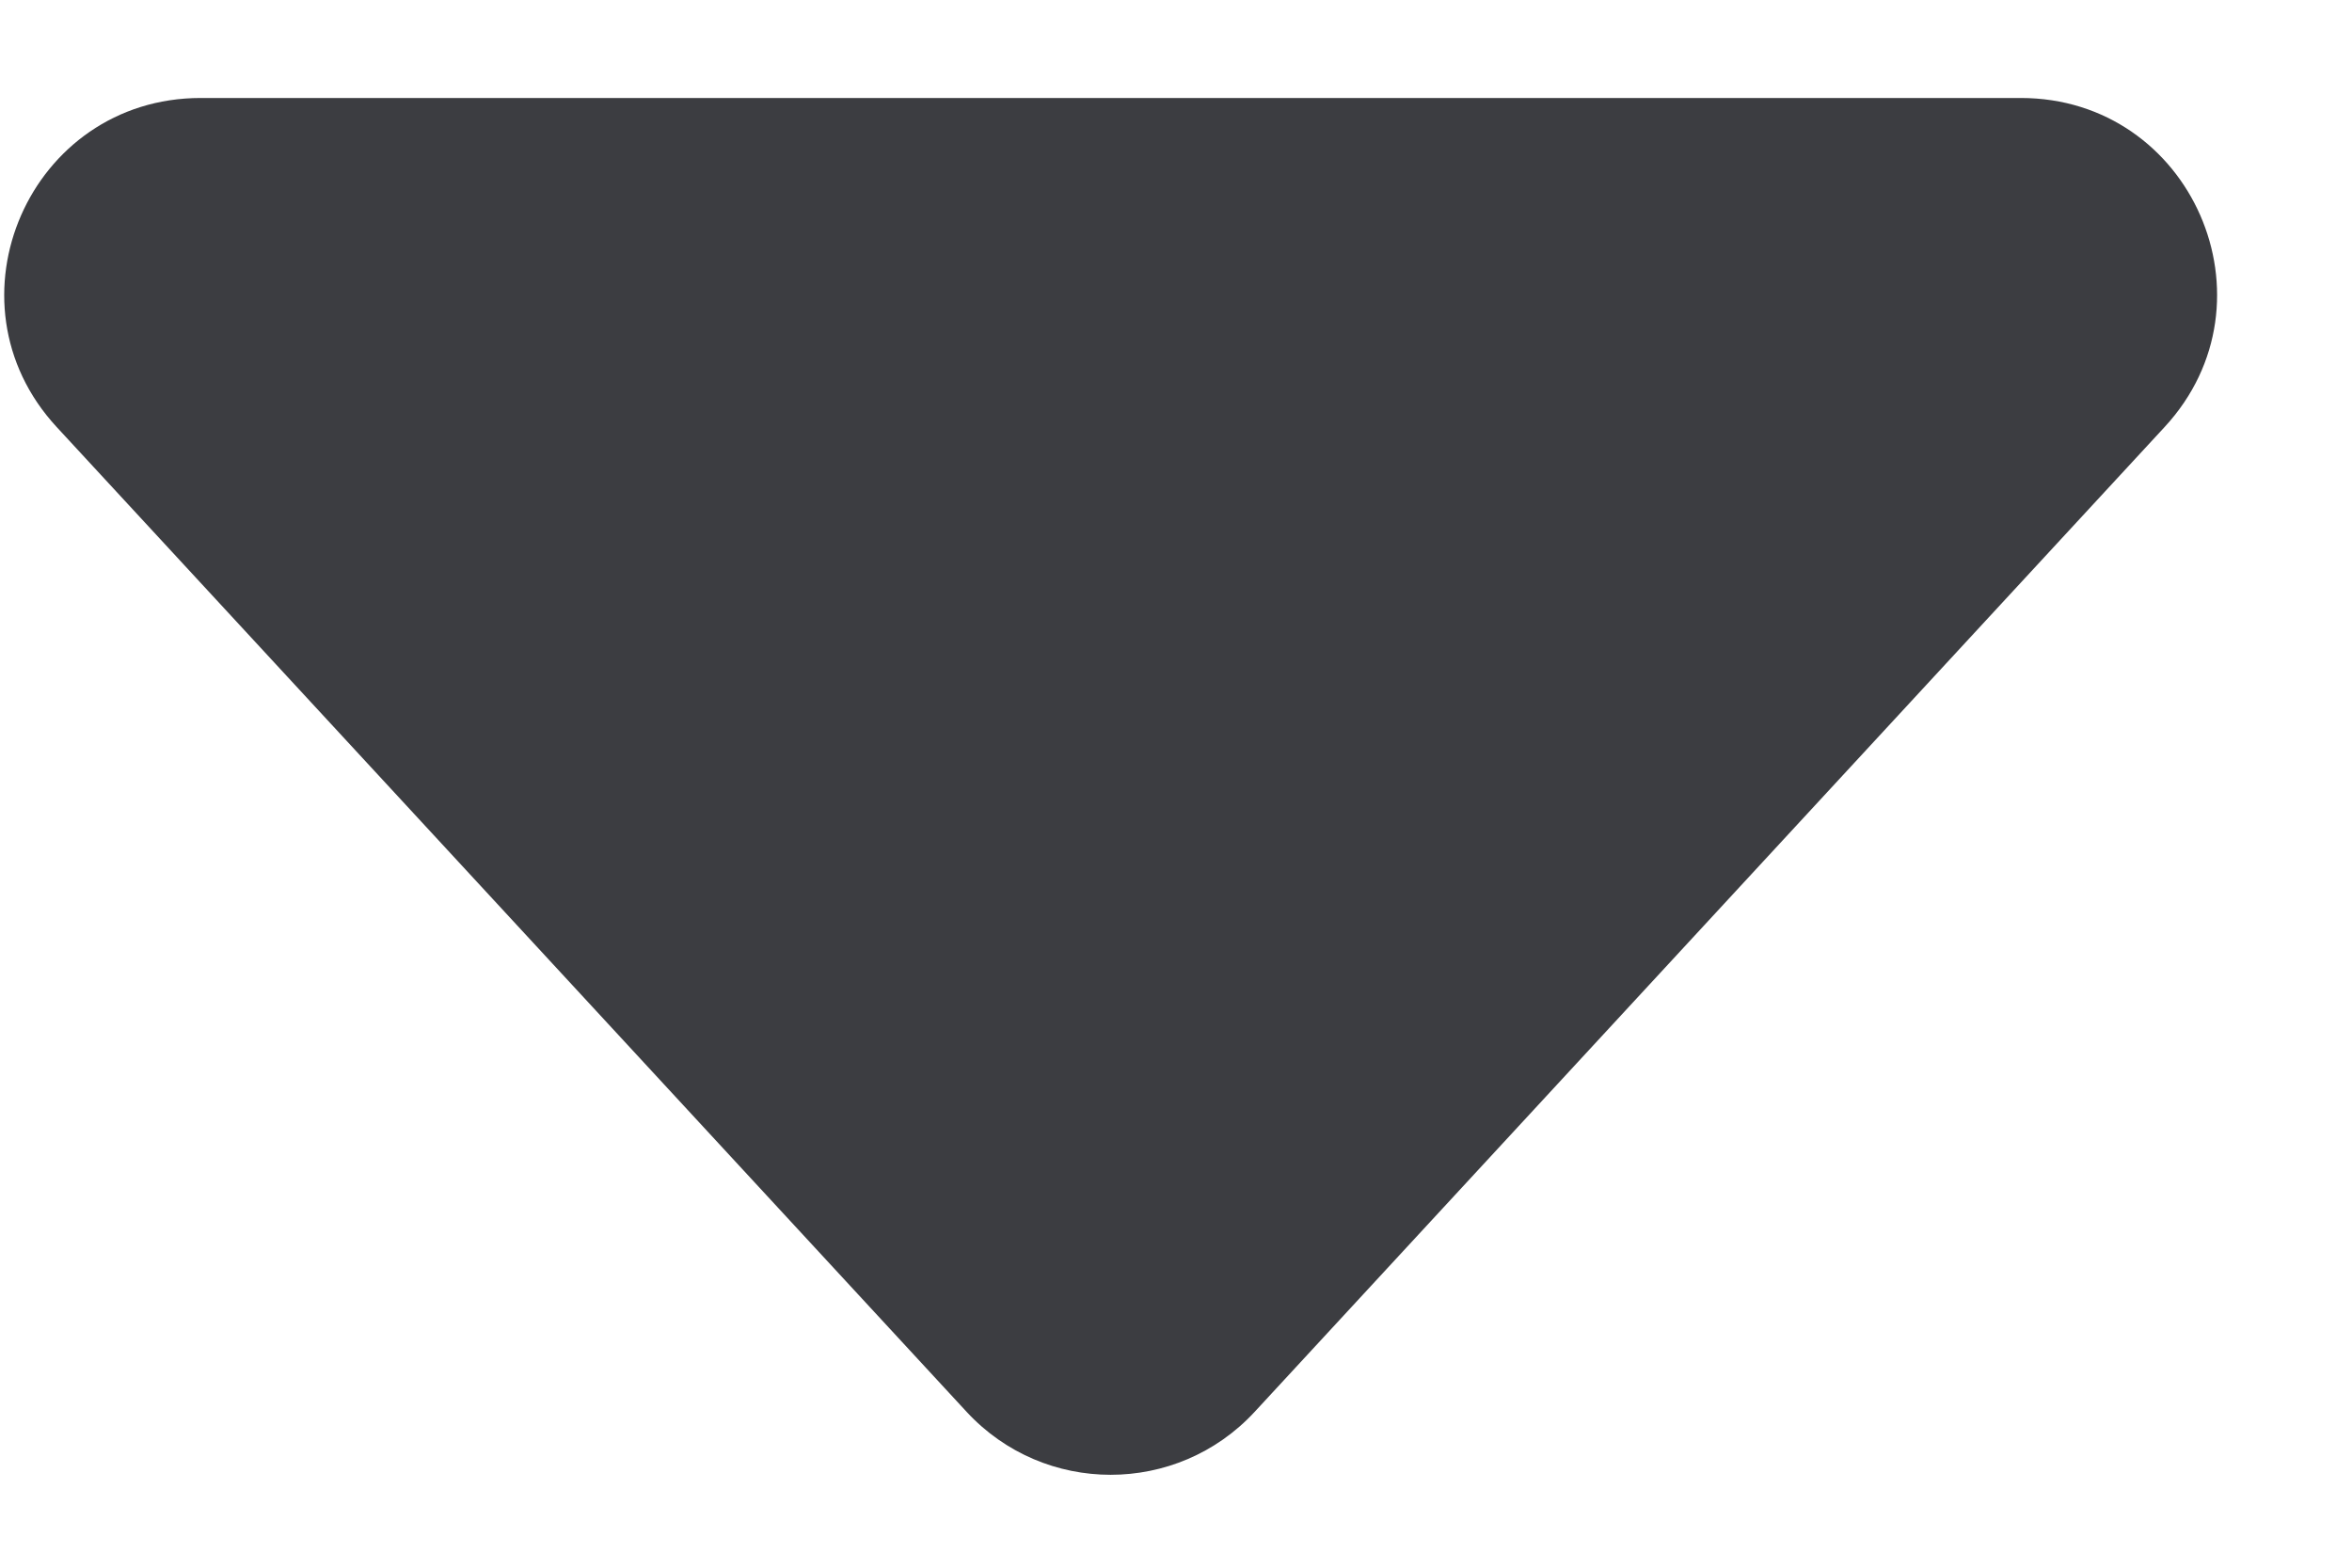
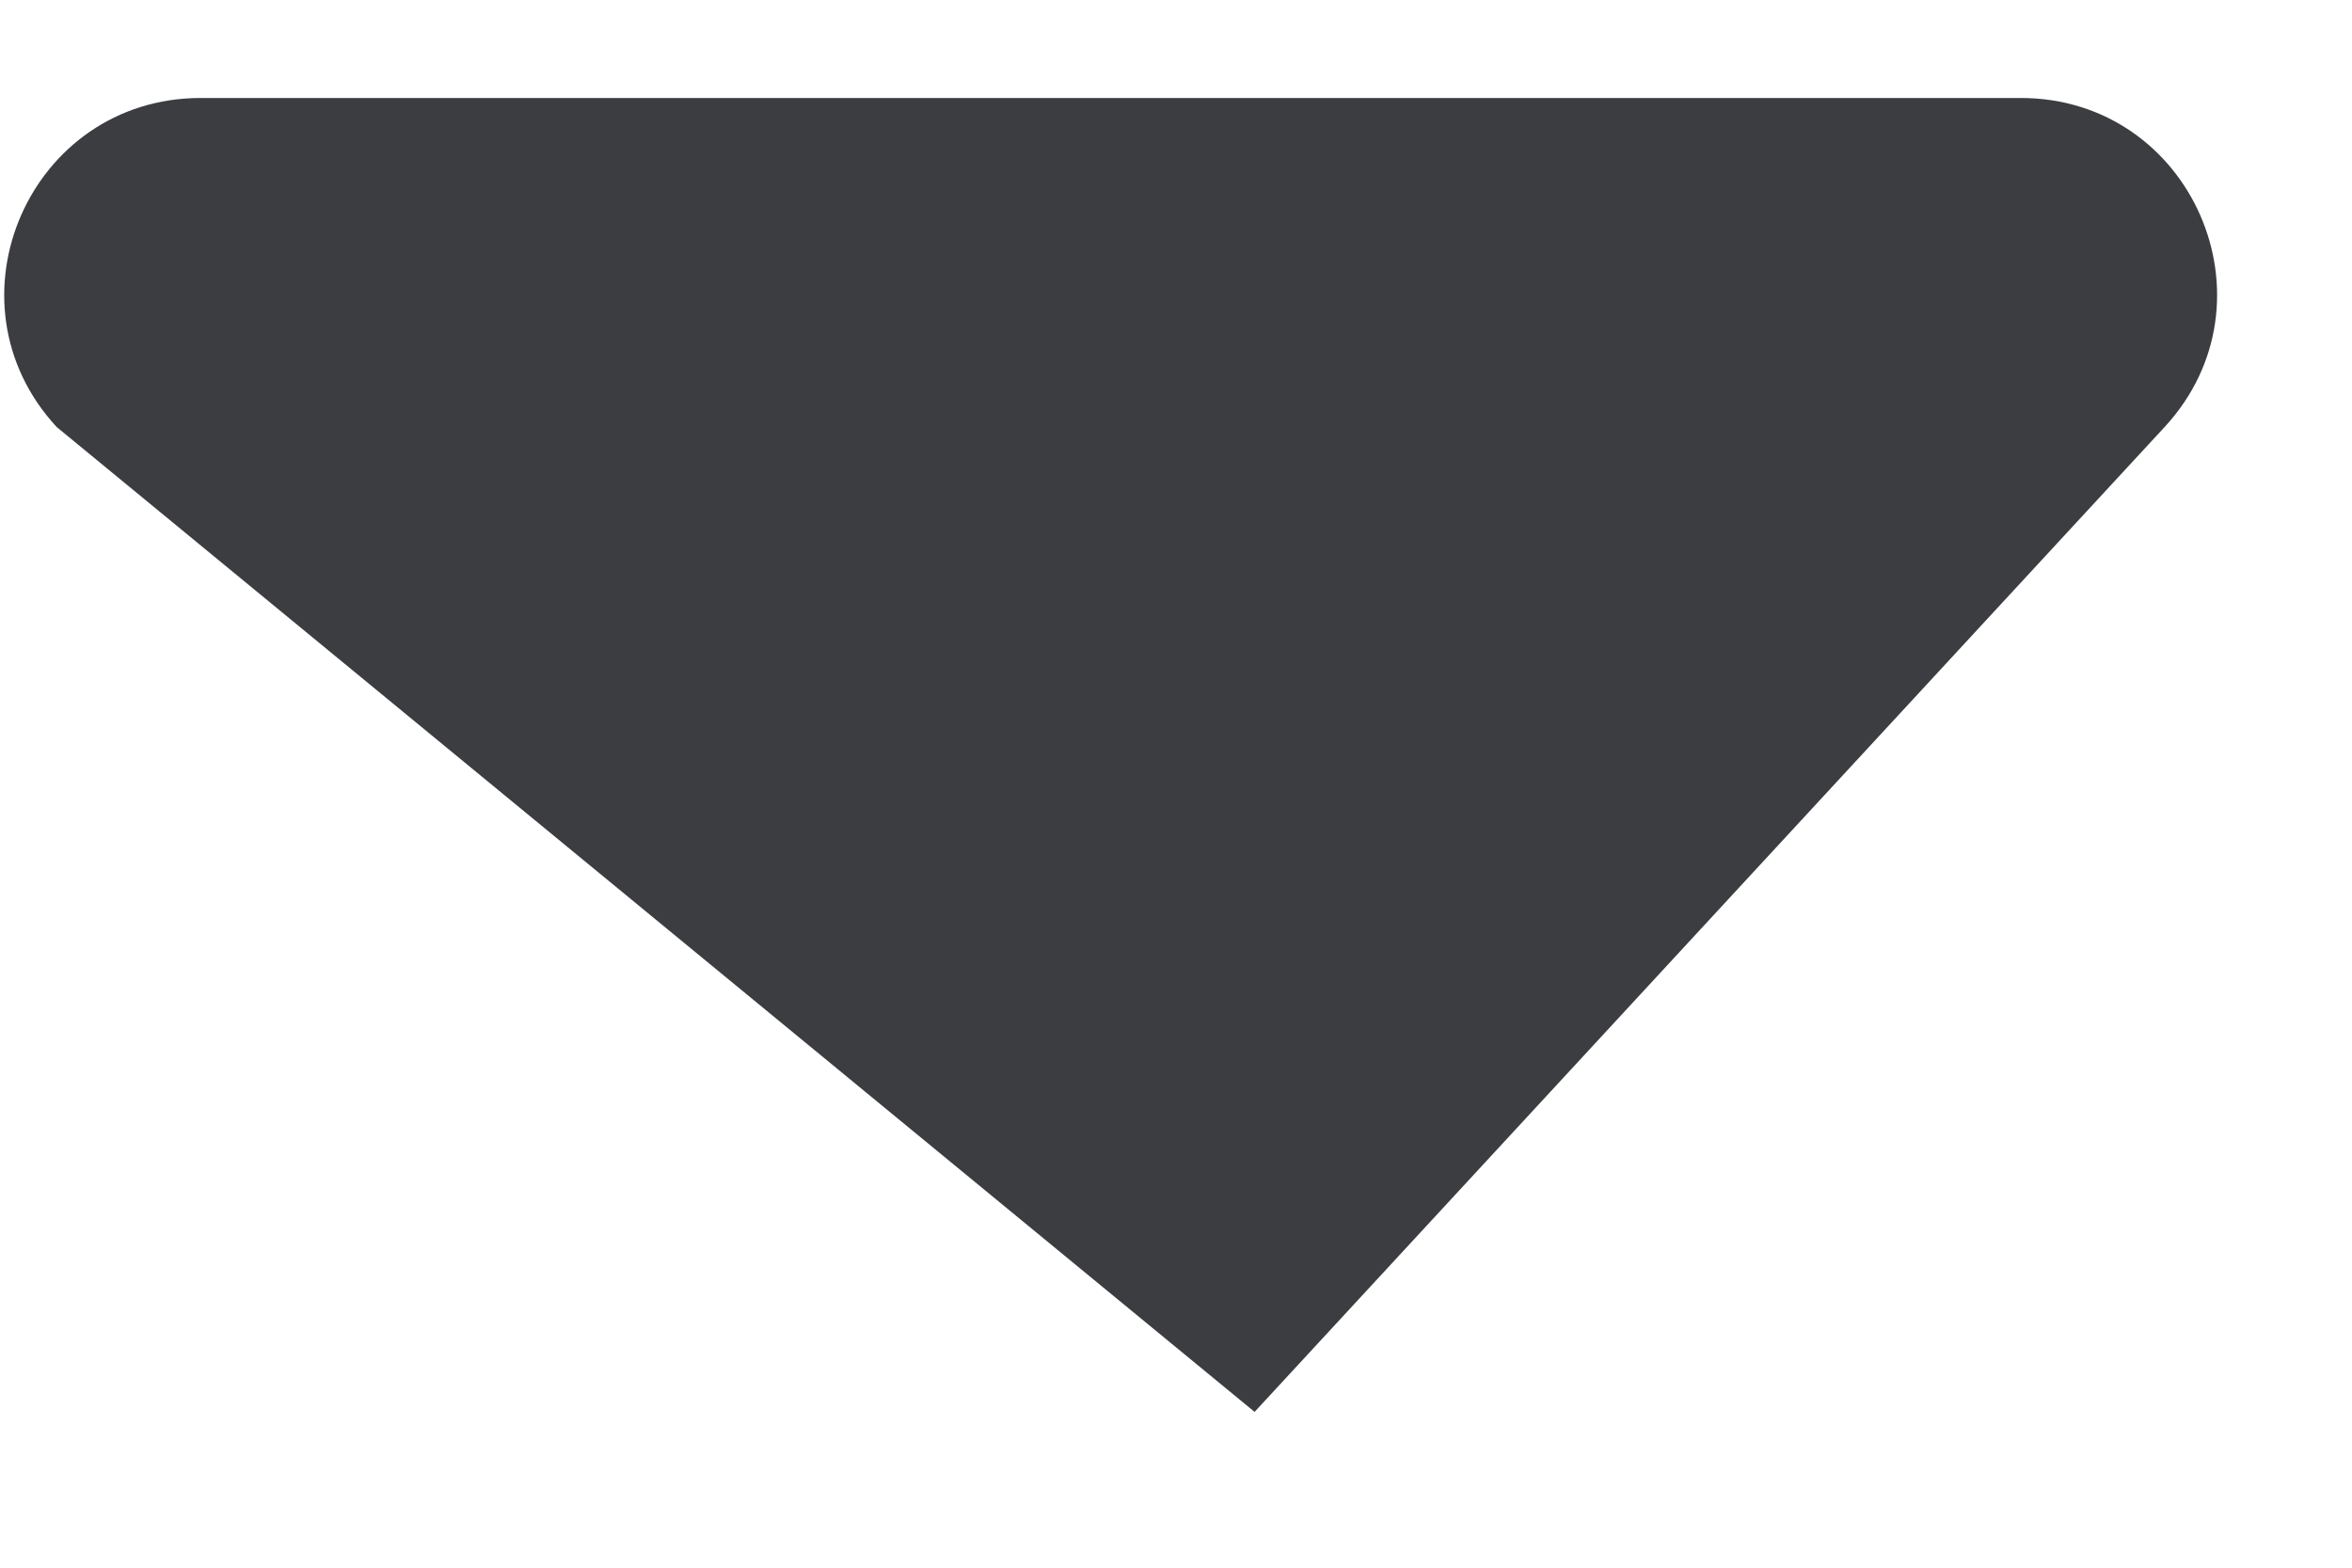
<svg xmlns="http://www.w3.org/2000/svg" width="12" height="8" viewBox="0 0 12 8" fill="none">
-   <path d="M6.401 7.205C6.005 7.633 5.328 7.633 4.932 7.205L0.289 2.179C-0.303 1.538 0.152 0.5 1.024 0.5L10.31 0.5C11.182 0.5 11.636 1.538 11.044 2.179L6.401 7.205Z" fill="#3C3D41" />
+   <path d="M6.401 7.205L0.289 2.179C-0.303 1.538 0.152 0.5 1.024 0.5L10.31 0.5C11.182 0.5 11.636 1.538 11.044 2.179L6.401 7.205Z" fill="#3C3D41" />
</svg>